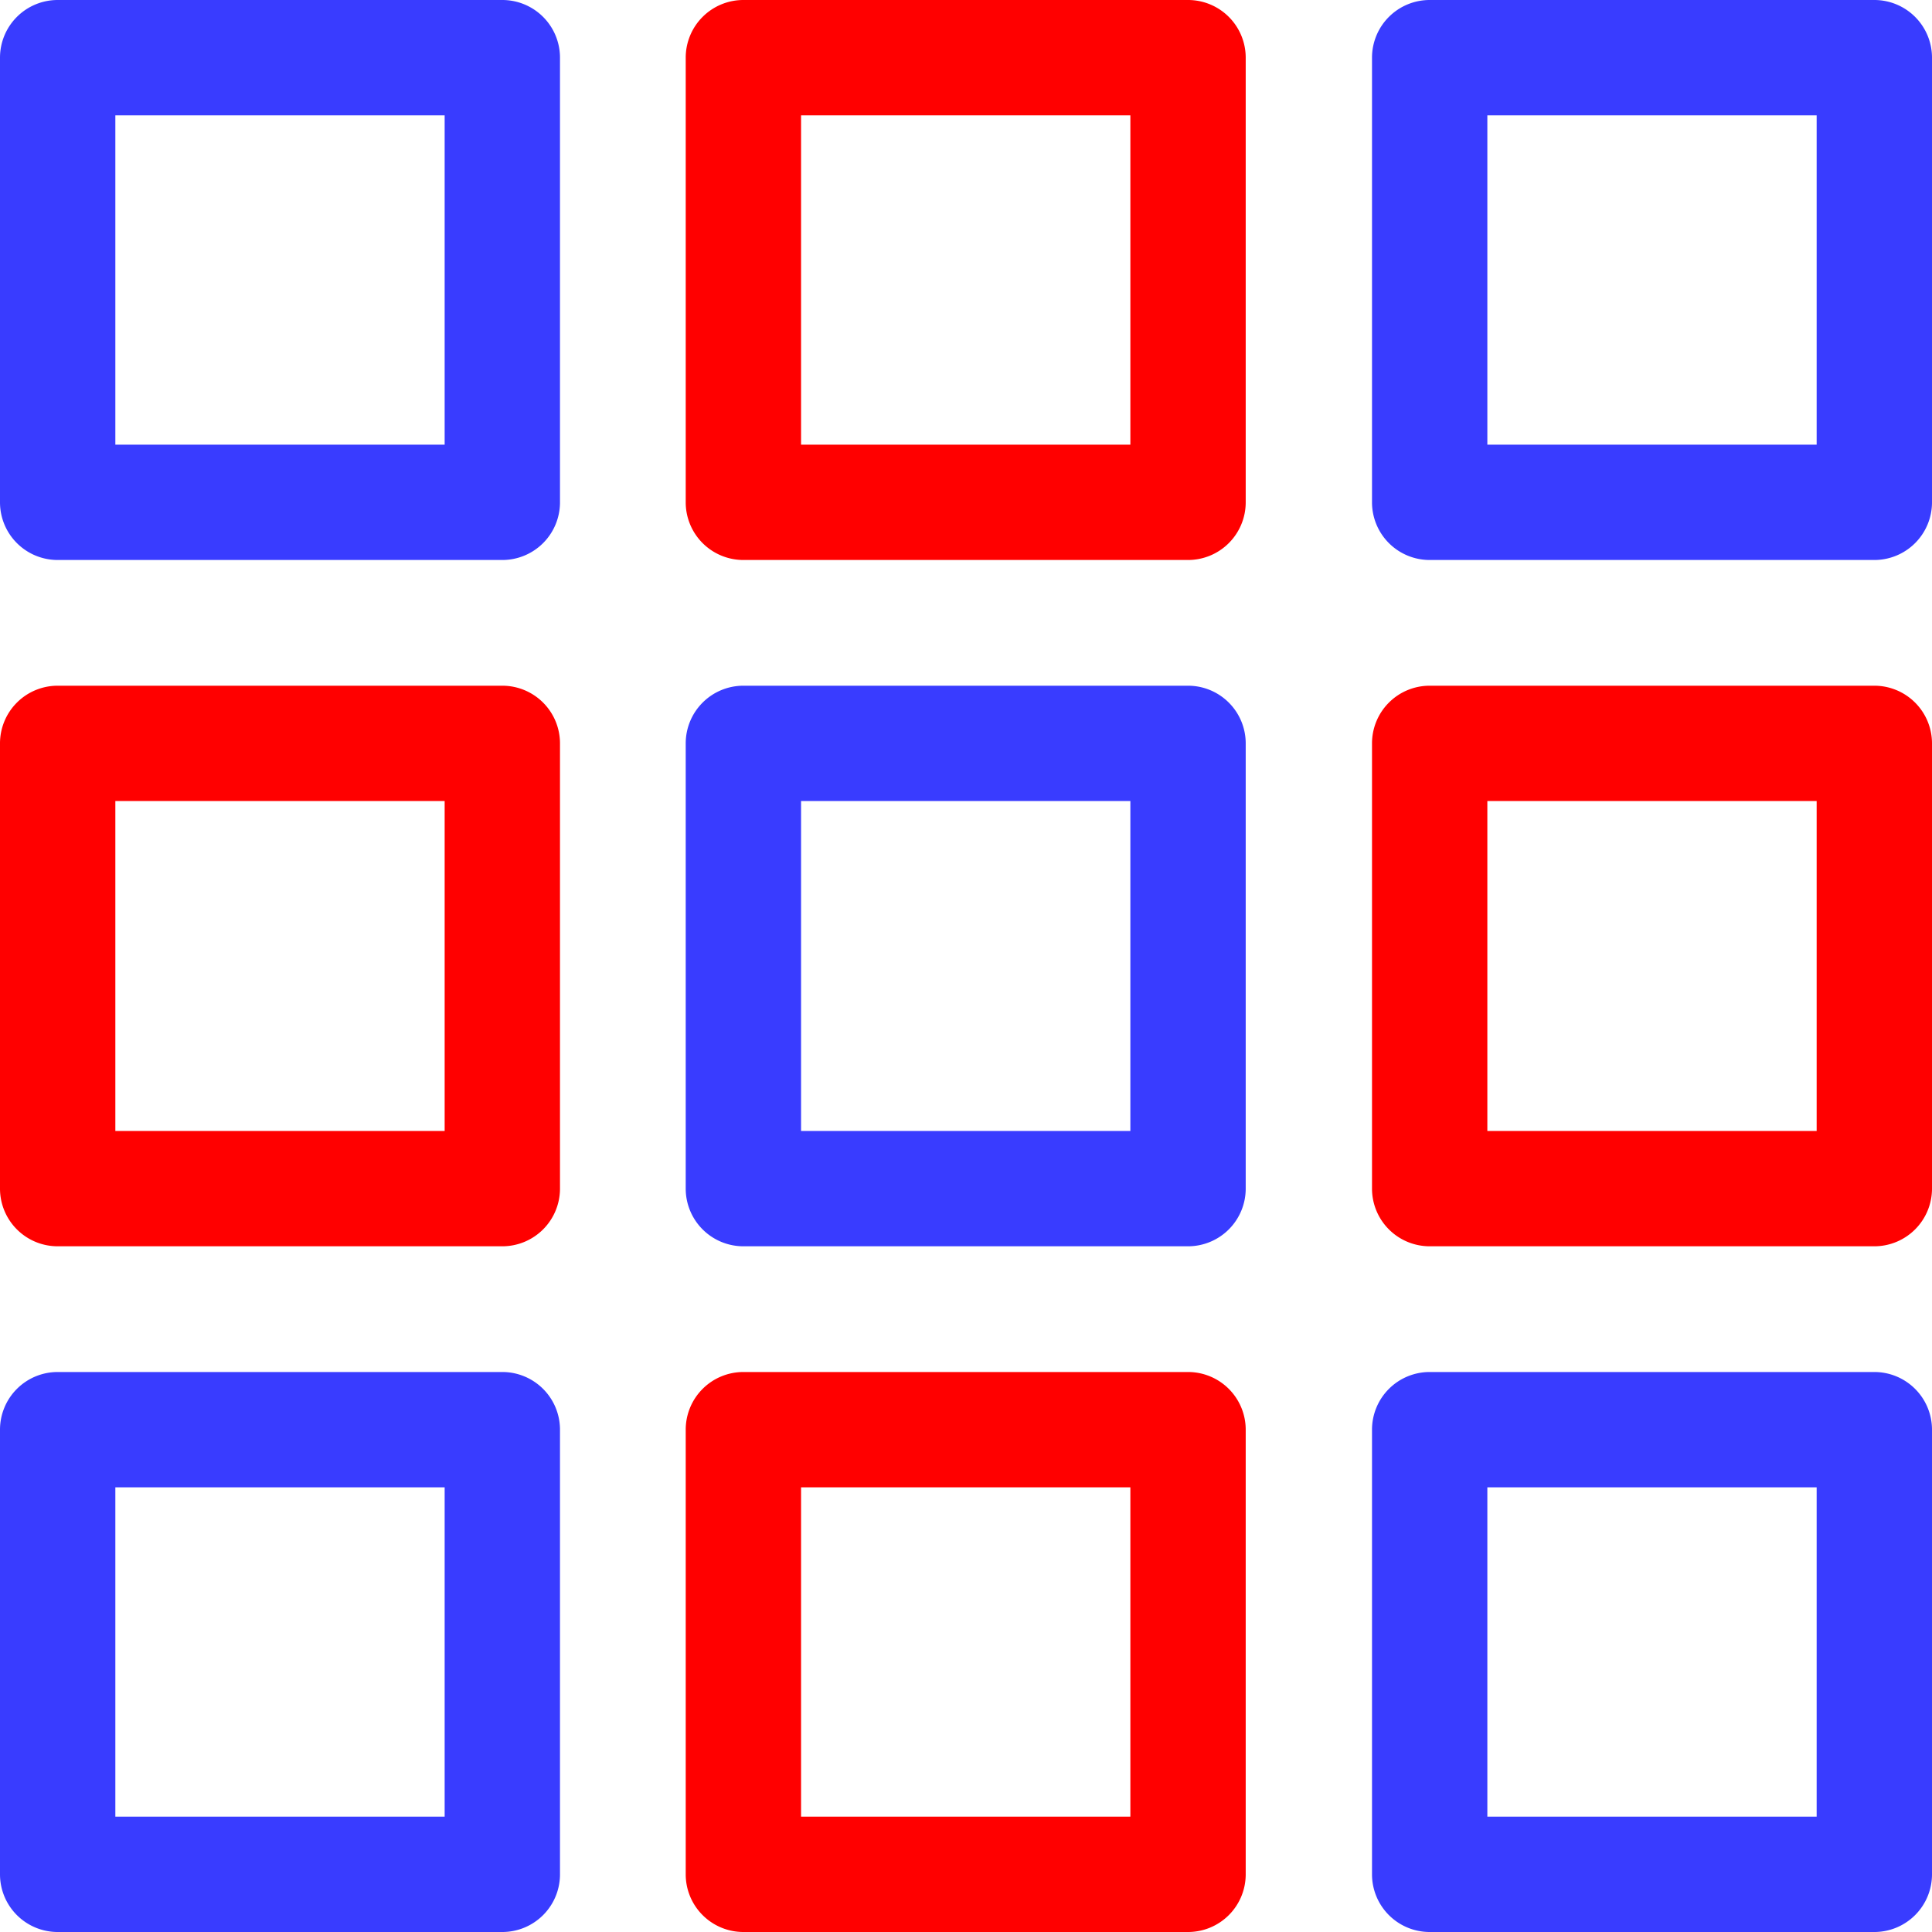
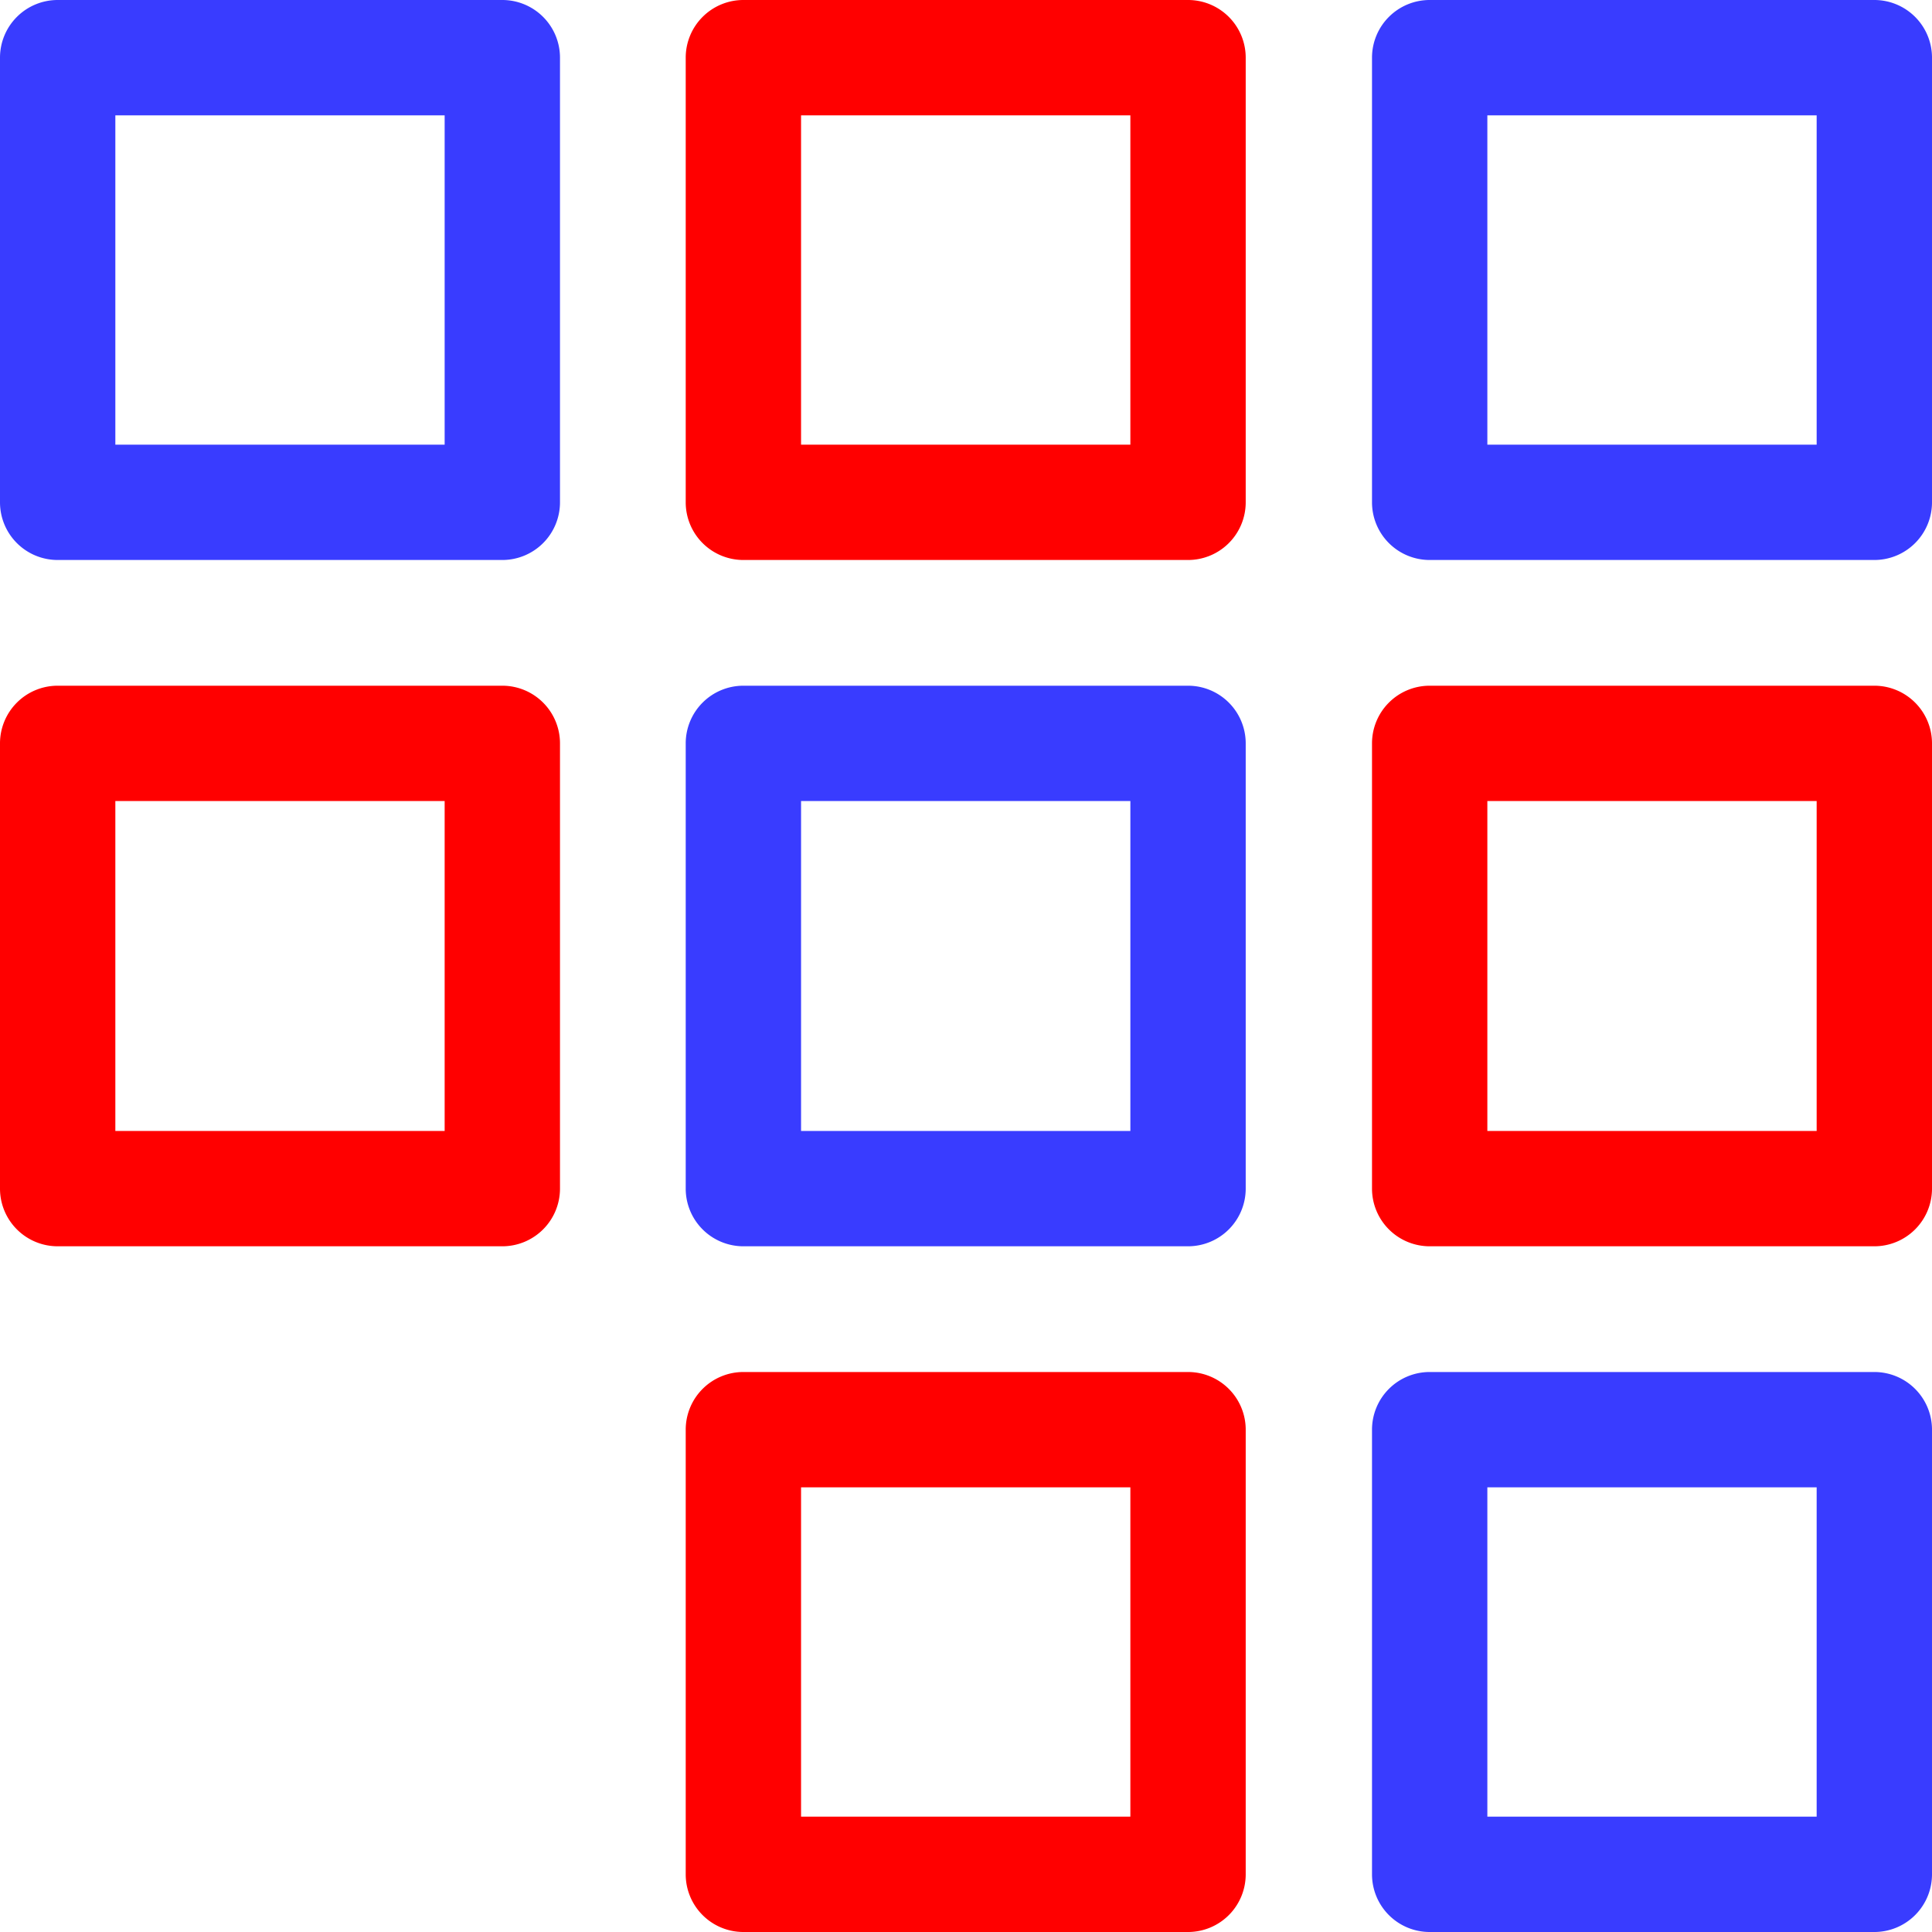
<svg xmlns="http://www.w3.org/2000/svg" viewBox="0 0 33.5 33.5">
  <defs>
    <style>.cls-1{fill:#393cff;}.cls-2{fill:red;}</style>
  </defs>
  <title>ALL_01</title>
  <g id="レイヤー_2" data-name="レイヤー 2">
    <g id="レイヤー_1-2" data-name="レイヤー 1">
      <path class="cls-1" d="M8.71,9.71H1a1,1,0,0,1-1-1V1A1,1,0,0,1,1,0H8.71a1,1,0,0,1,1,1V8.71A1,1,0,0,1,8.71,9.71ZM2,7.71H7.71V2H2Z" />
      <path class="cls-2" d="M20.6,9.71H12.89a1,1,0,0,1-1-1V1a1,1,0,0,1,1-1H20.6a1,1,0,0,1,1,1V8.71A1,1,0,0,1,20.6,9.71Zm-6.71-2H19.6V2H13.89Z" />
      <path class="cls-1" d="M32.5,9.71H24.79a1,1,0,0,1-1-1V1a1,1,0,0,1,1-1H32.5a1,1,0,0,1,1,1V8.71A1,1,0,0,1,32.5,9.71Zm-6.71-2H31.5V2H25.79Z" />
      <path class="cls-2" d="M8.71,21.61H1a1,1,0,0,1-1-1V12.89a1,1,0,0,1,1-1H8.71a1,1,0,0,1,1,1v7.72A1,1,0,0,1,8.71,21.61ZM2,19.61H7.71V13.89H2Z" />
      <path class="cls-1" d="M20.6,21.61H12.89a1,1,0,0,1-1-1V12.89a1,1,0,0,1,1-1H20.6a1,1,0,0,1,1,1v7.72A1,1,0,0,1,20.6,21.61Zm-6.71-2H19.6V13.89H13.89Z" />
      <path class="cls-2" d="M32.5,21.61H24.79a1,1,0,0,1-1-1V12.89a1,1,0,0,1,1-1H32.5a1,1,0,0,1,1,1v7.72A1,1,0,0,1,32.5,21.61Zm-6.71-2H31.5V13.89H25.79Z" />
-       <path class="cls-1" d="M8.71,33.5H1a1,1,0,0,1-1-1V24.79a1,1,0,0,1,1-1H8.71a1,1,0,0,1,1,1V32.5A1,1,0,0,1,8.71,33.5ZM2,31.5H7.71V25.79H2Z" />
      <path class="cls-2" d="M20.6,33.5H12.89a1,1,0,0,1-1-1V24.79a1,1,0,0,1,1-1H20.6a1,1,0,0,1,1,1V32.5A1,1,0,0,1,20.6,33.5Zm-6.71-2H19.6V25.79H13.89Z" />
      <path class="cls-1" d="M32.5,33.5H24.79a1,1,0,0,1-1-1V24.79a1,1,0,0,1,1-1H32.5a1,1,0,0,1,1,1V32.5A1,1,0,0,1,32.5,33.5Zm-6.71-2H31.5V25.79H25.79Z" />
    </g>
  </g>
</svg>